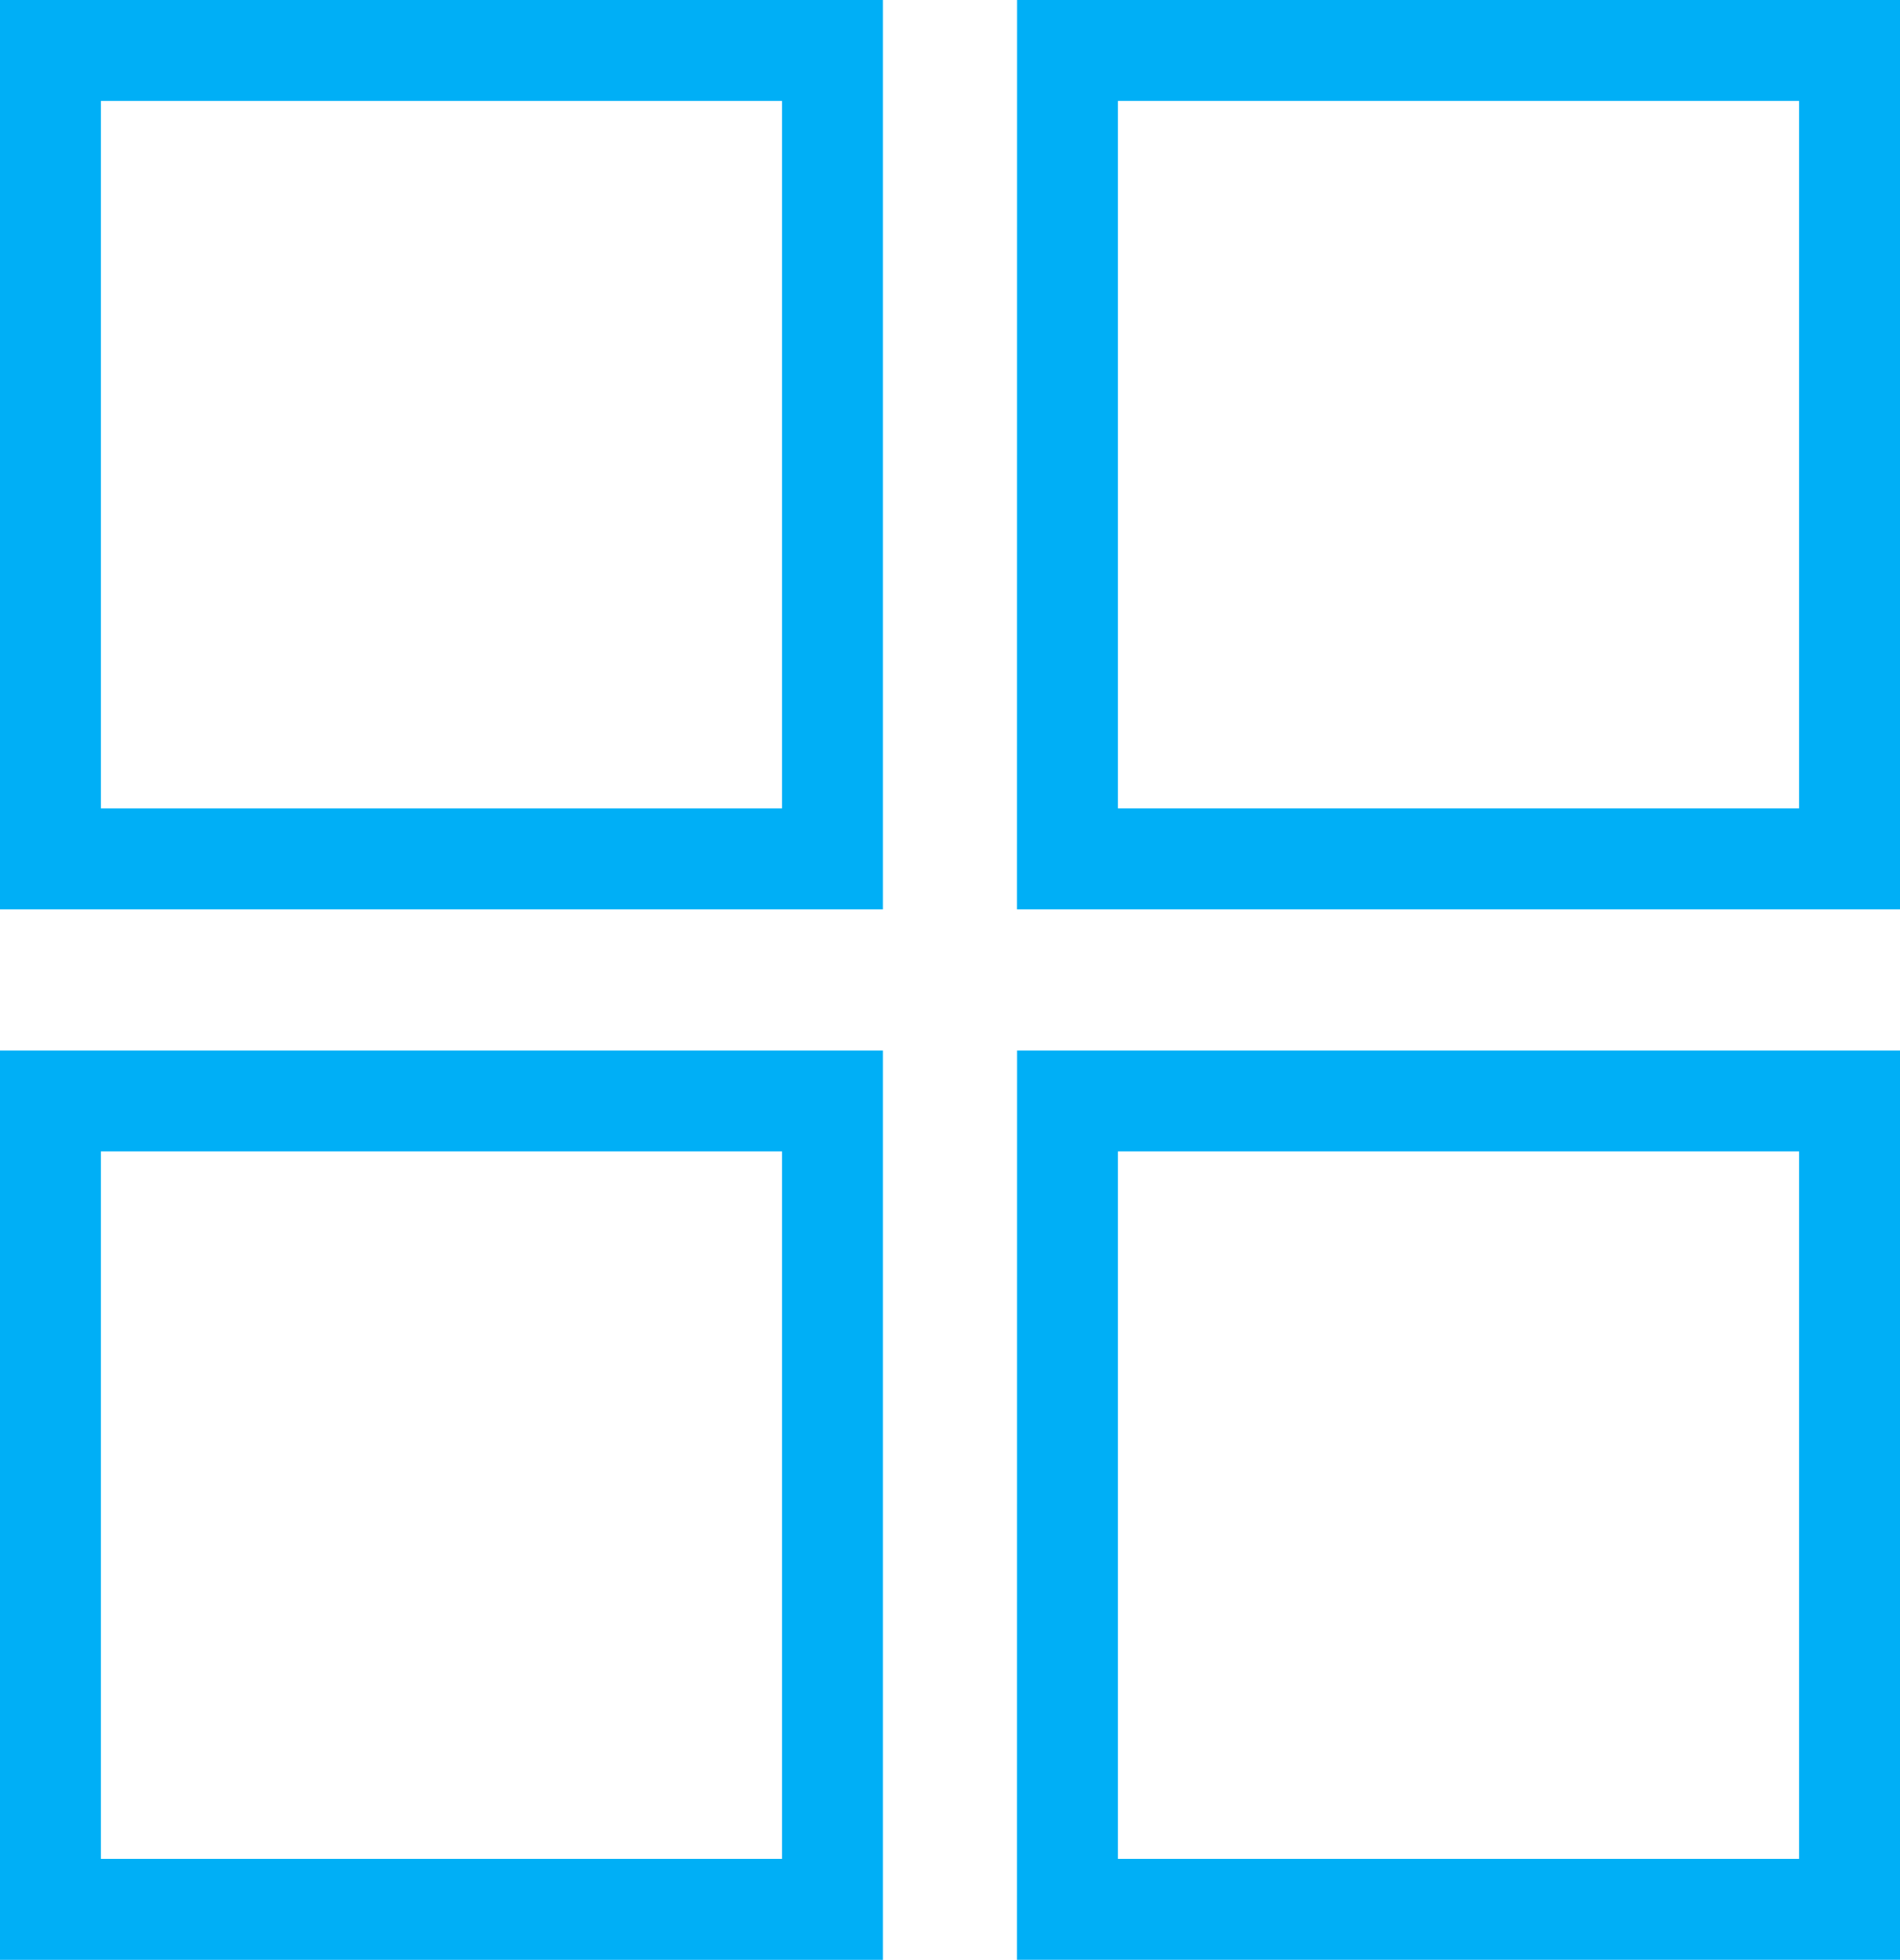
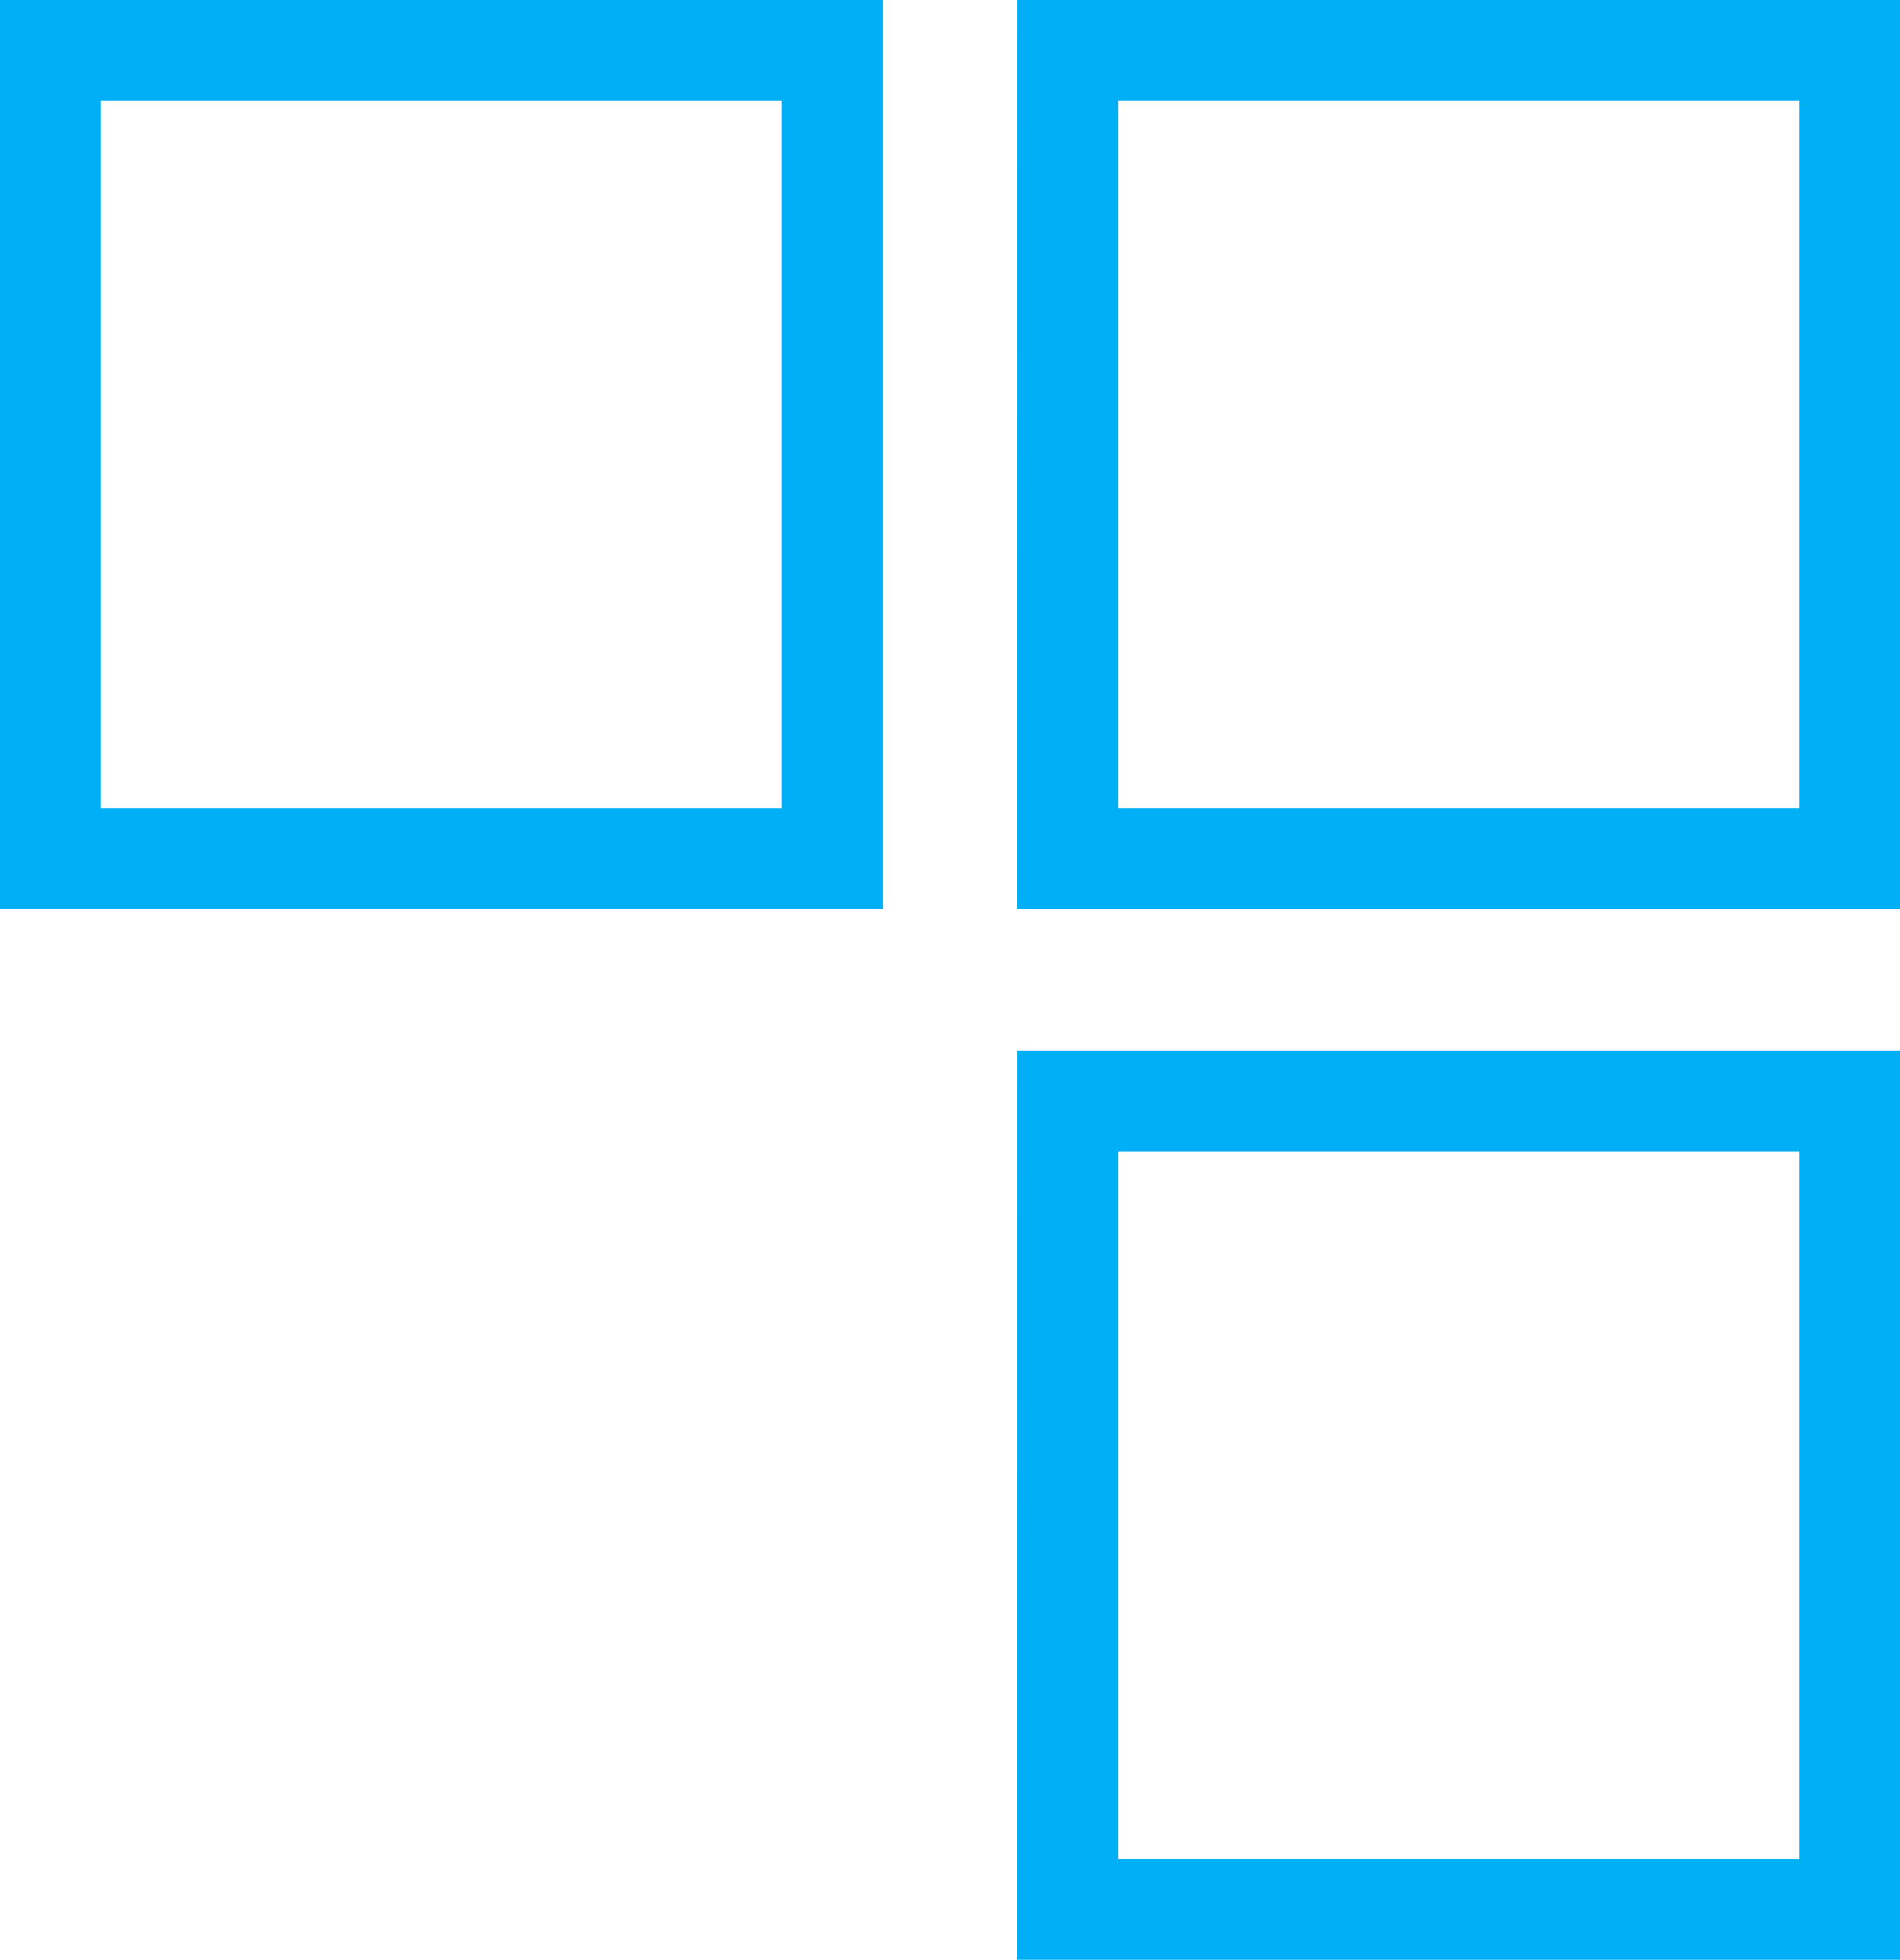
<svg xmlns="http://www.w3.org/2000/svg" id="Groupe_332" data-name="Groupe 332" width="90.119" height="92.923" viewBox="0 0 90.119 92.923">
  <path id="Tracé_267" data-name="Tracé 267" d="M4.785,4.785H37.091V38.329H4.785ZM0,43.115H41.876V0H0Z" fill="#00aff6" />
-   <path id="Tracé_268" data-name="Tracé 268" d="M4.785,441.949H37.091v33.544H4.785ZM0,480.279H41.876V437.164H0Z" transform="translate(0 -387.356)" fill="#00aff6" />
  <path id="Tracé_269" data-name="Tracé 269" d="M428.2,4.785H460.51V38.329H428.2Zm-4.785,38.329H465.3V0H423.419Z" transform="translate(-375.177)" fill="#00aff6" />
  <path id="Tracé_270" data-name="Tracé 270" d="M428.2,441.949H460.51v33.544H428.2Zm-4.785,38.329H465.3V437.164H423.419Z" transform="translate(-375.177 -387.356)" fill="#00aff6" />
</svg>